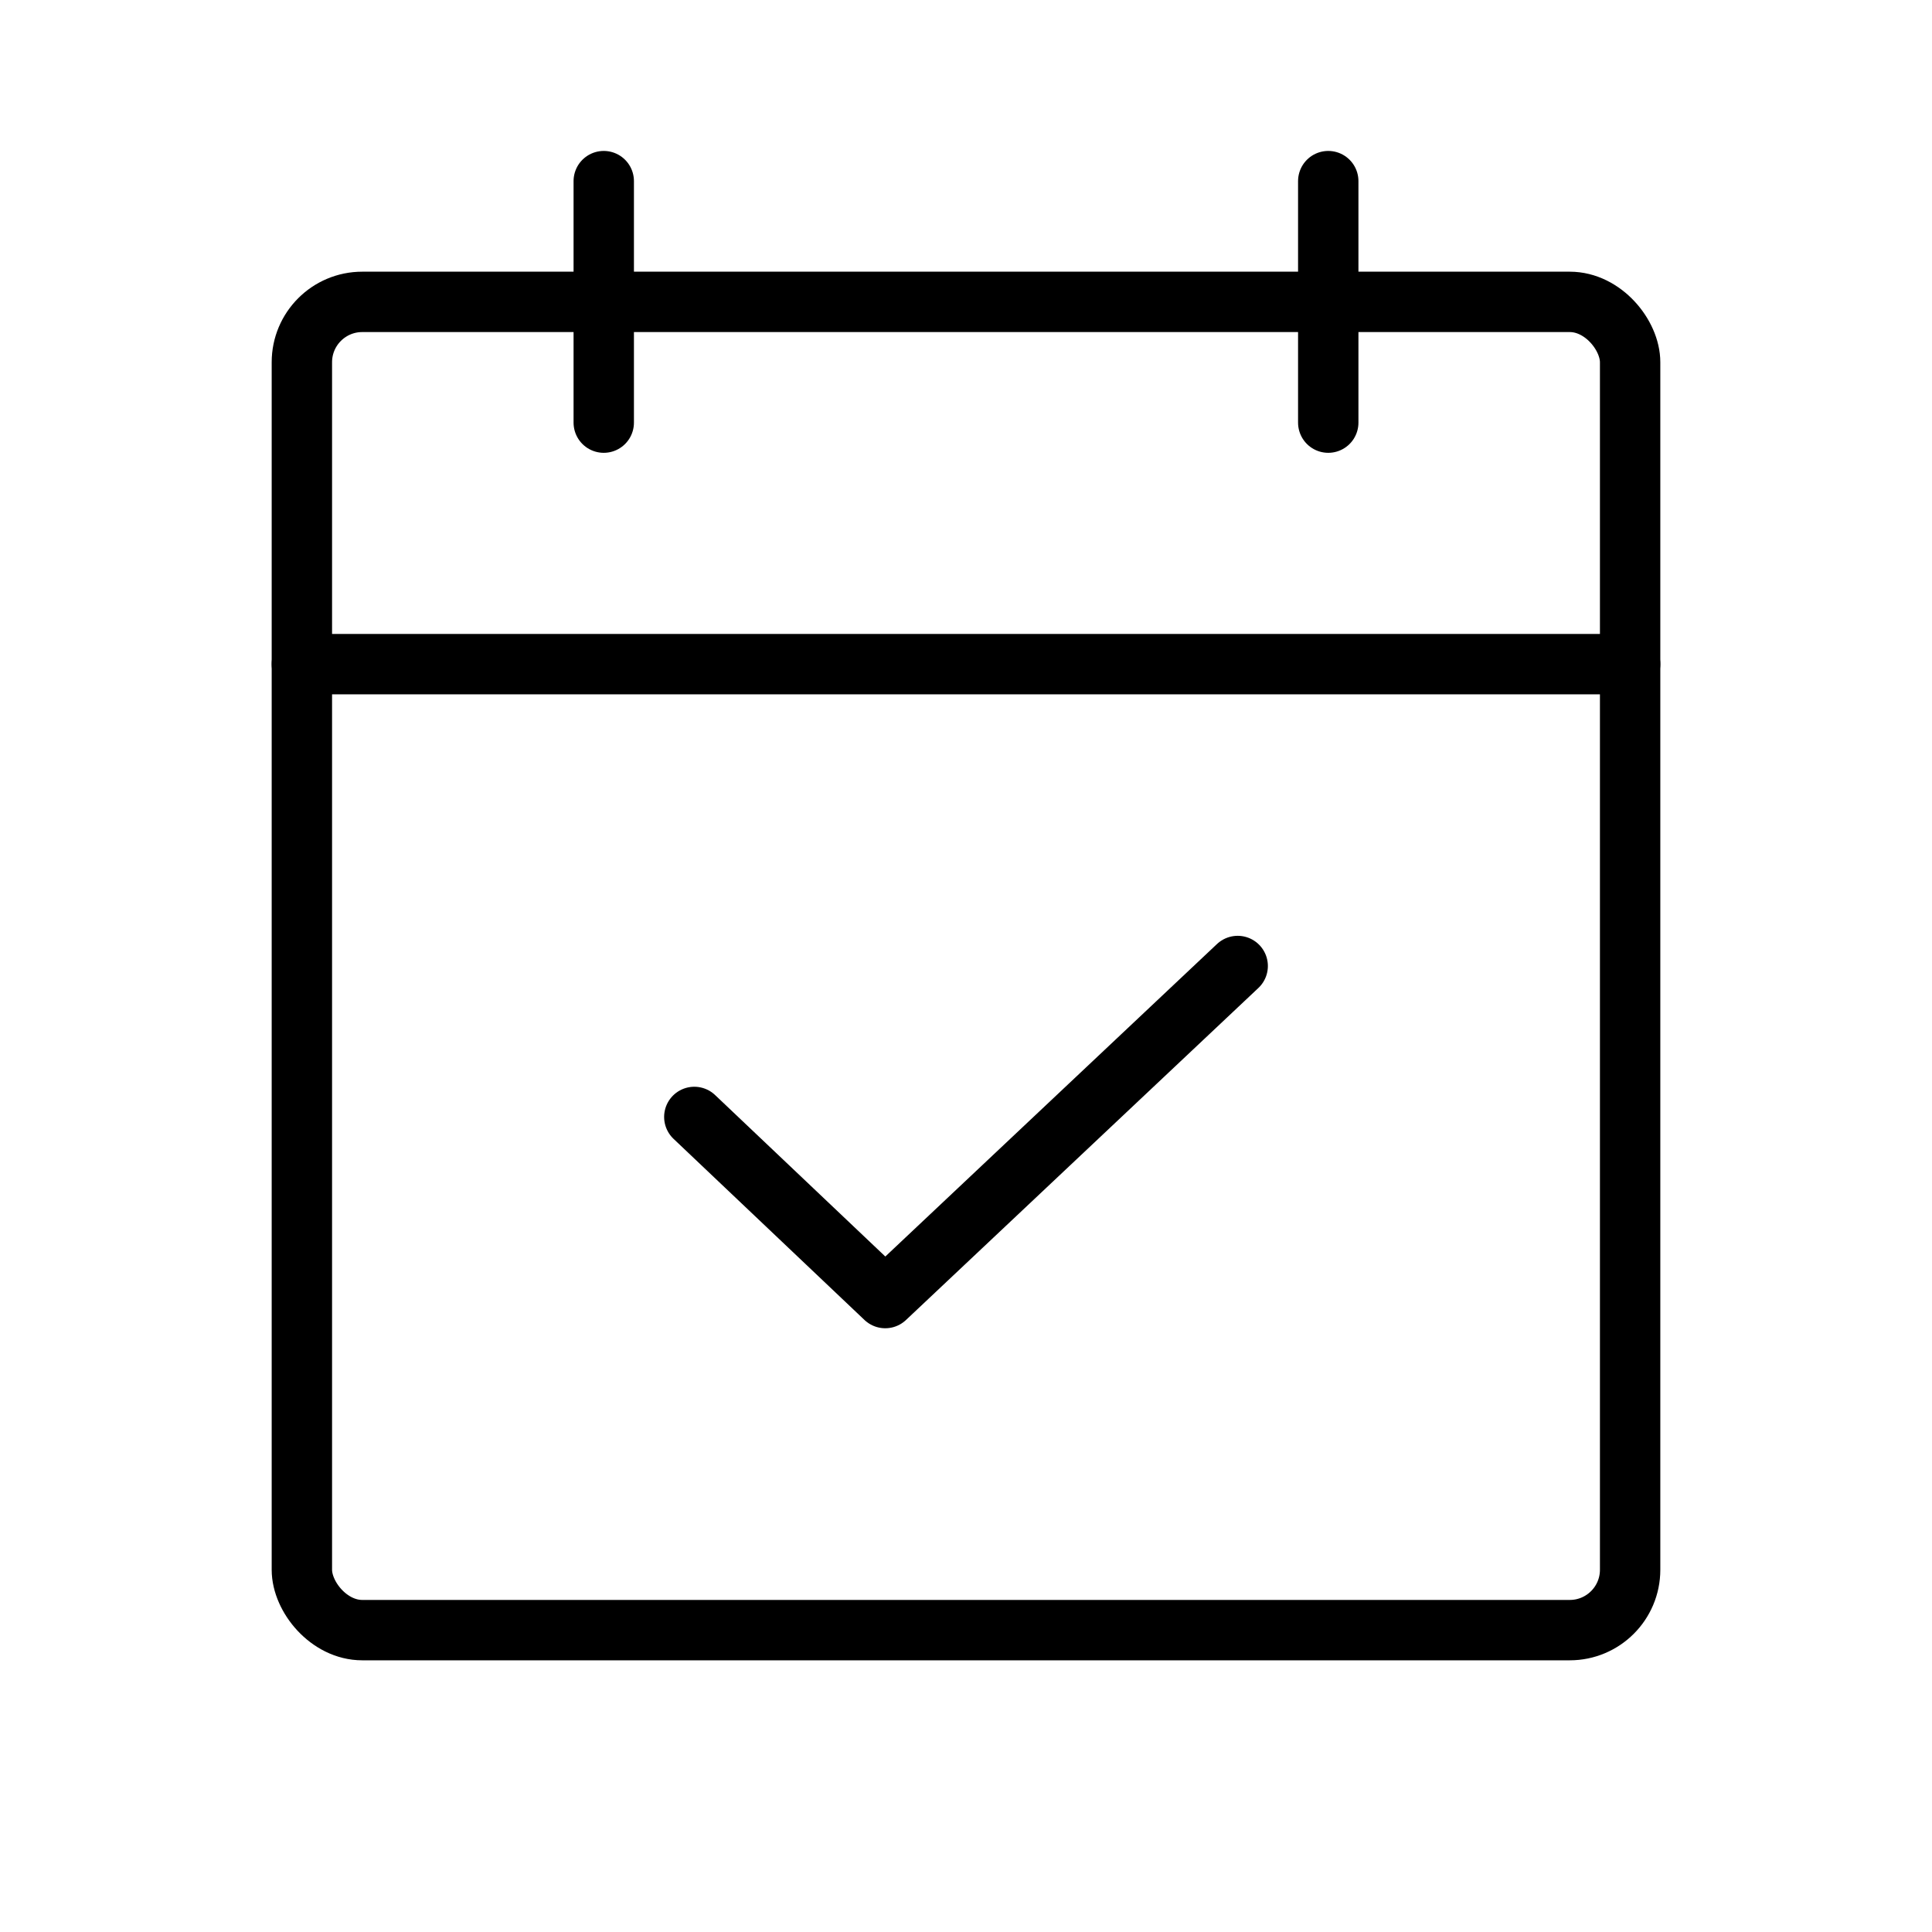
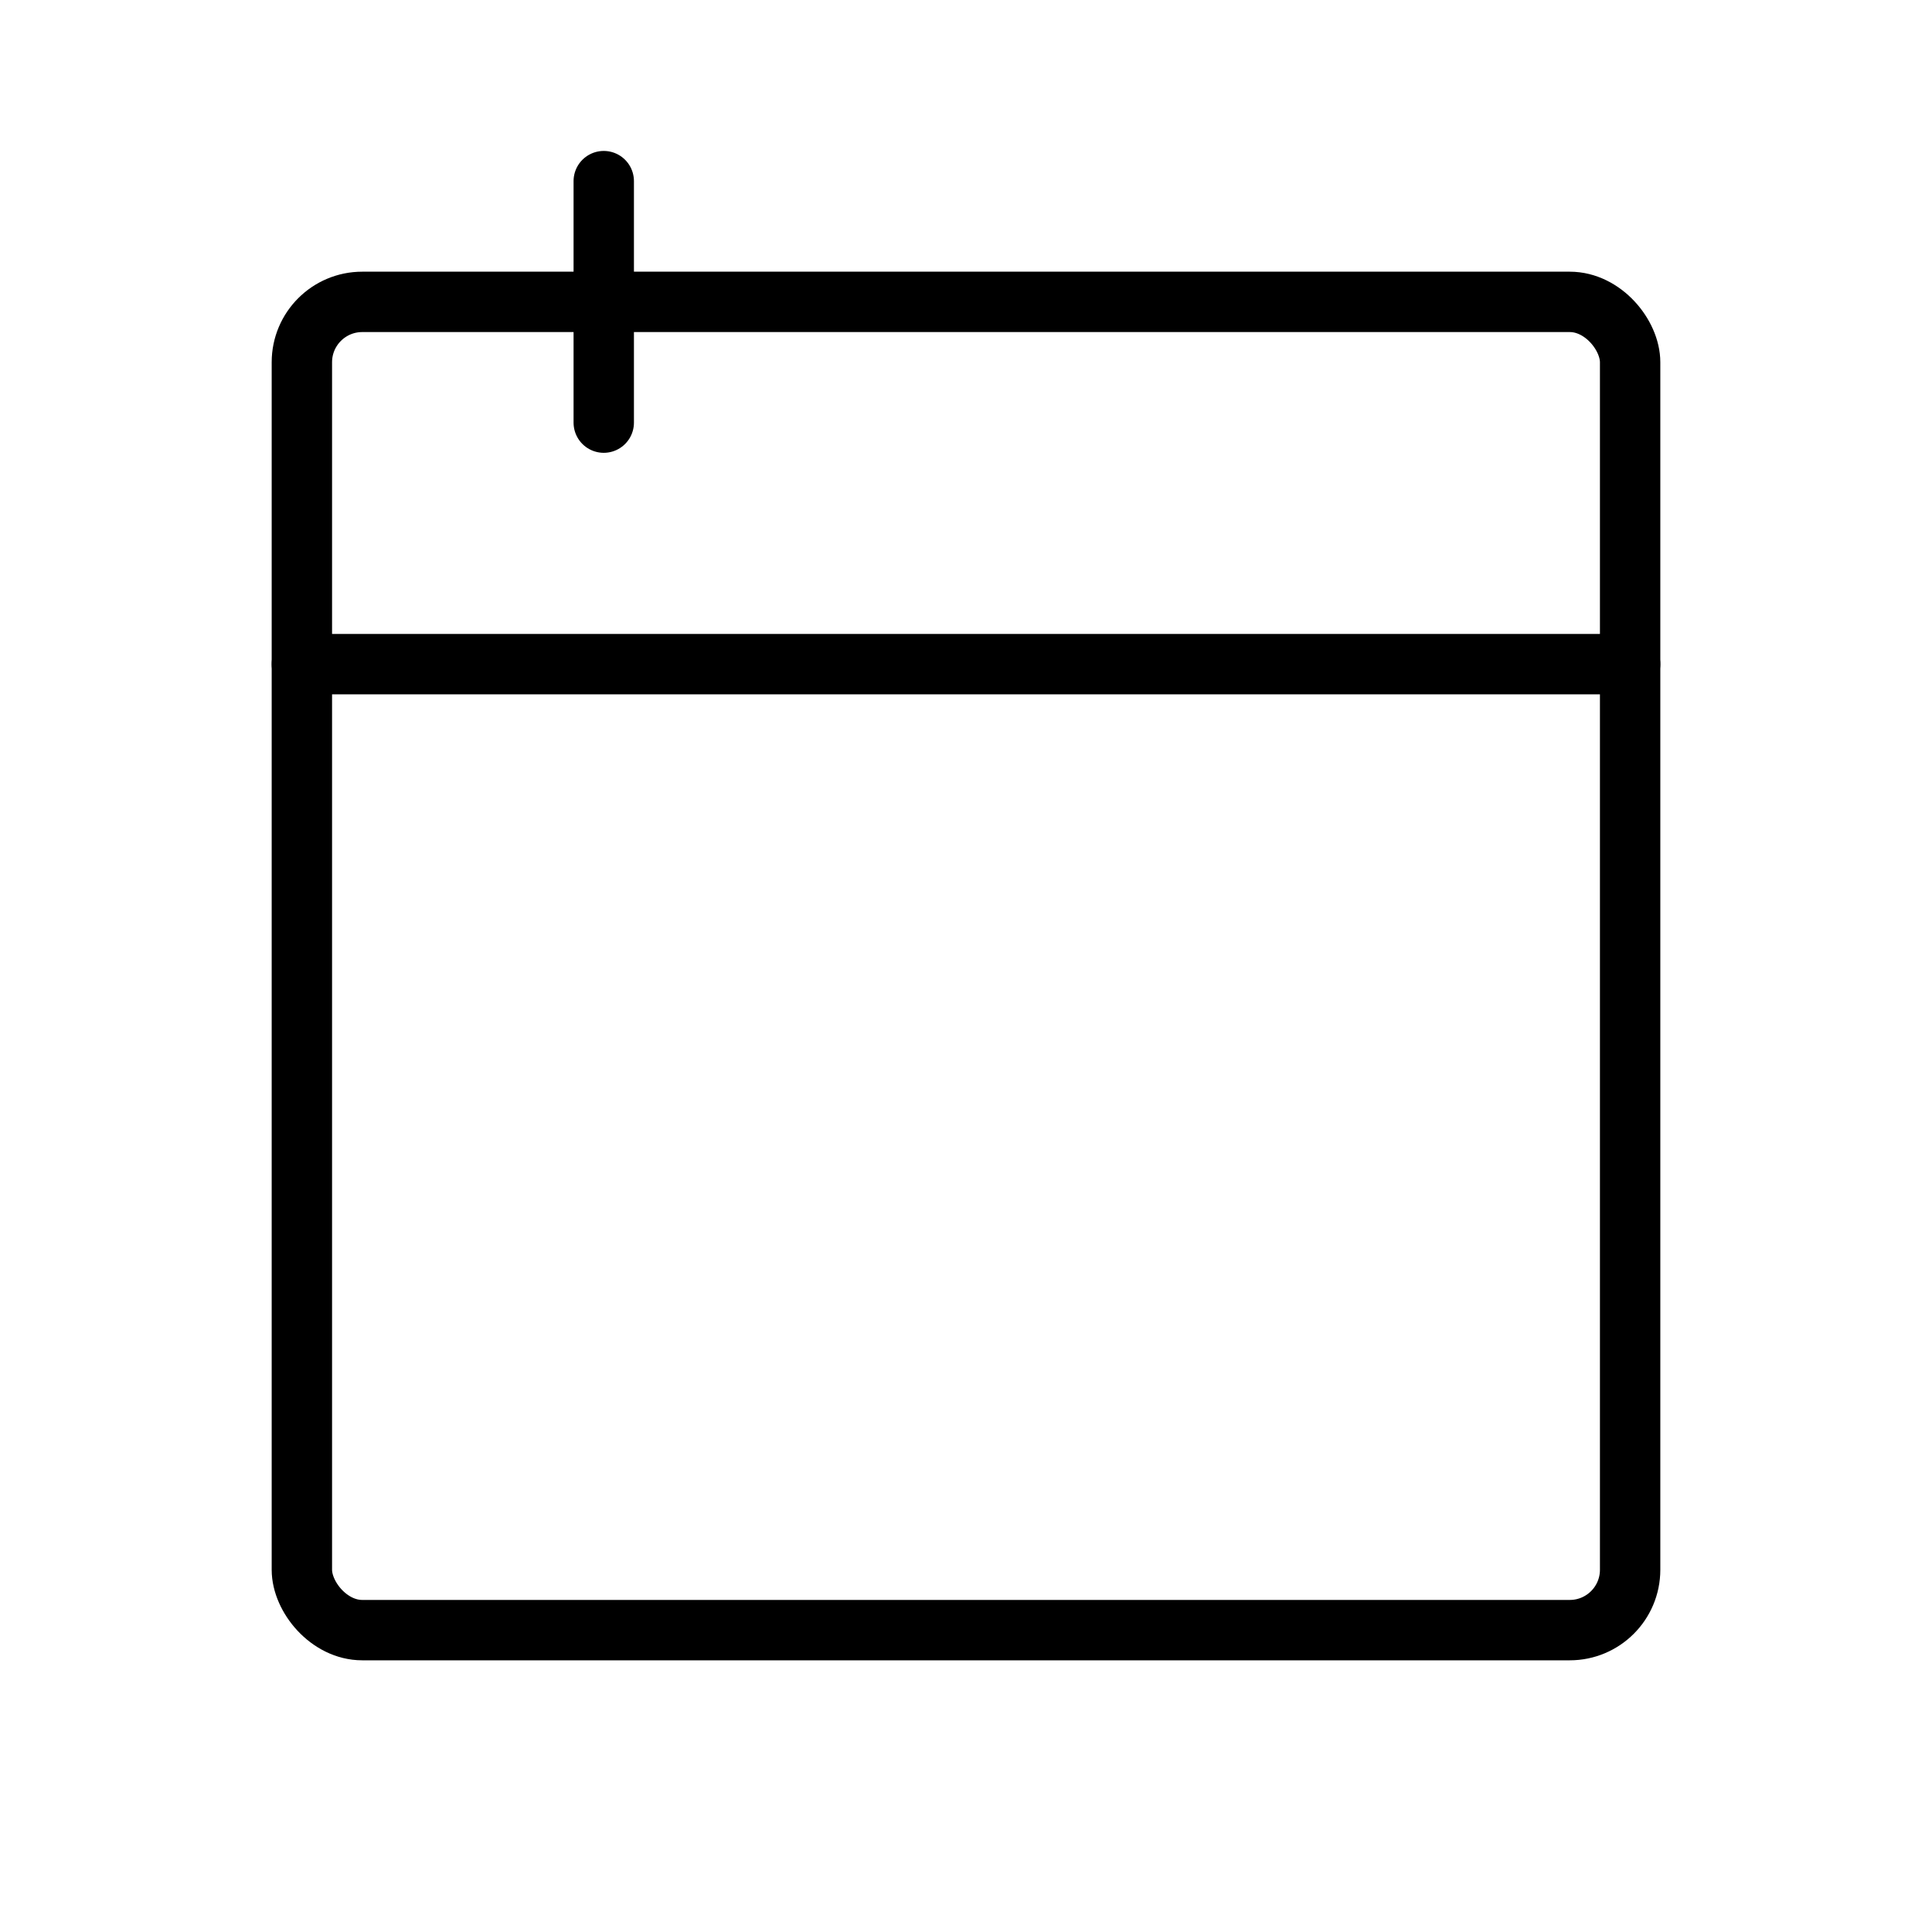
<svg xmlns="http://www.w3.org/2000/svg" viewBox="0 0 256 256">
  <rect fill="none" height="256" width="256" />
  <rect fill="none" height="176" rx="8" stroke="#000" stroke-linecap="round" stroke-linejoin="round" stroke-width="8" width="176" x="40" y="40" />
-   <line fill="none" stroke="#000" stroke-linecap="round" stroke-linejoin="round" stroke-width="8" x1="176" x2="176" y1="24" y2="56" />
  <line fill="none" stroke="#000" stroke-linecap="round" stroke-linejoin="round" stroke-width="8" x1="80" x2="80" y1="24" y2="56" />
  <line fill="none" stroke="#000" stroke-linecap="round" stroke-linejoin="round" stroke-width="8" x1="40" x2="216" y1="88" y2="88" />
-   <polyline fill="none" points="164 128 117.3 172 92 148" stroke="#000" stroke-linecap="round" stroke-linejoin="round" stroke-width="8" />
</svg>